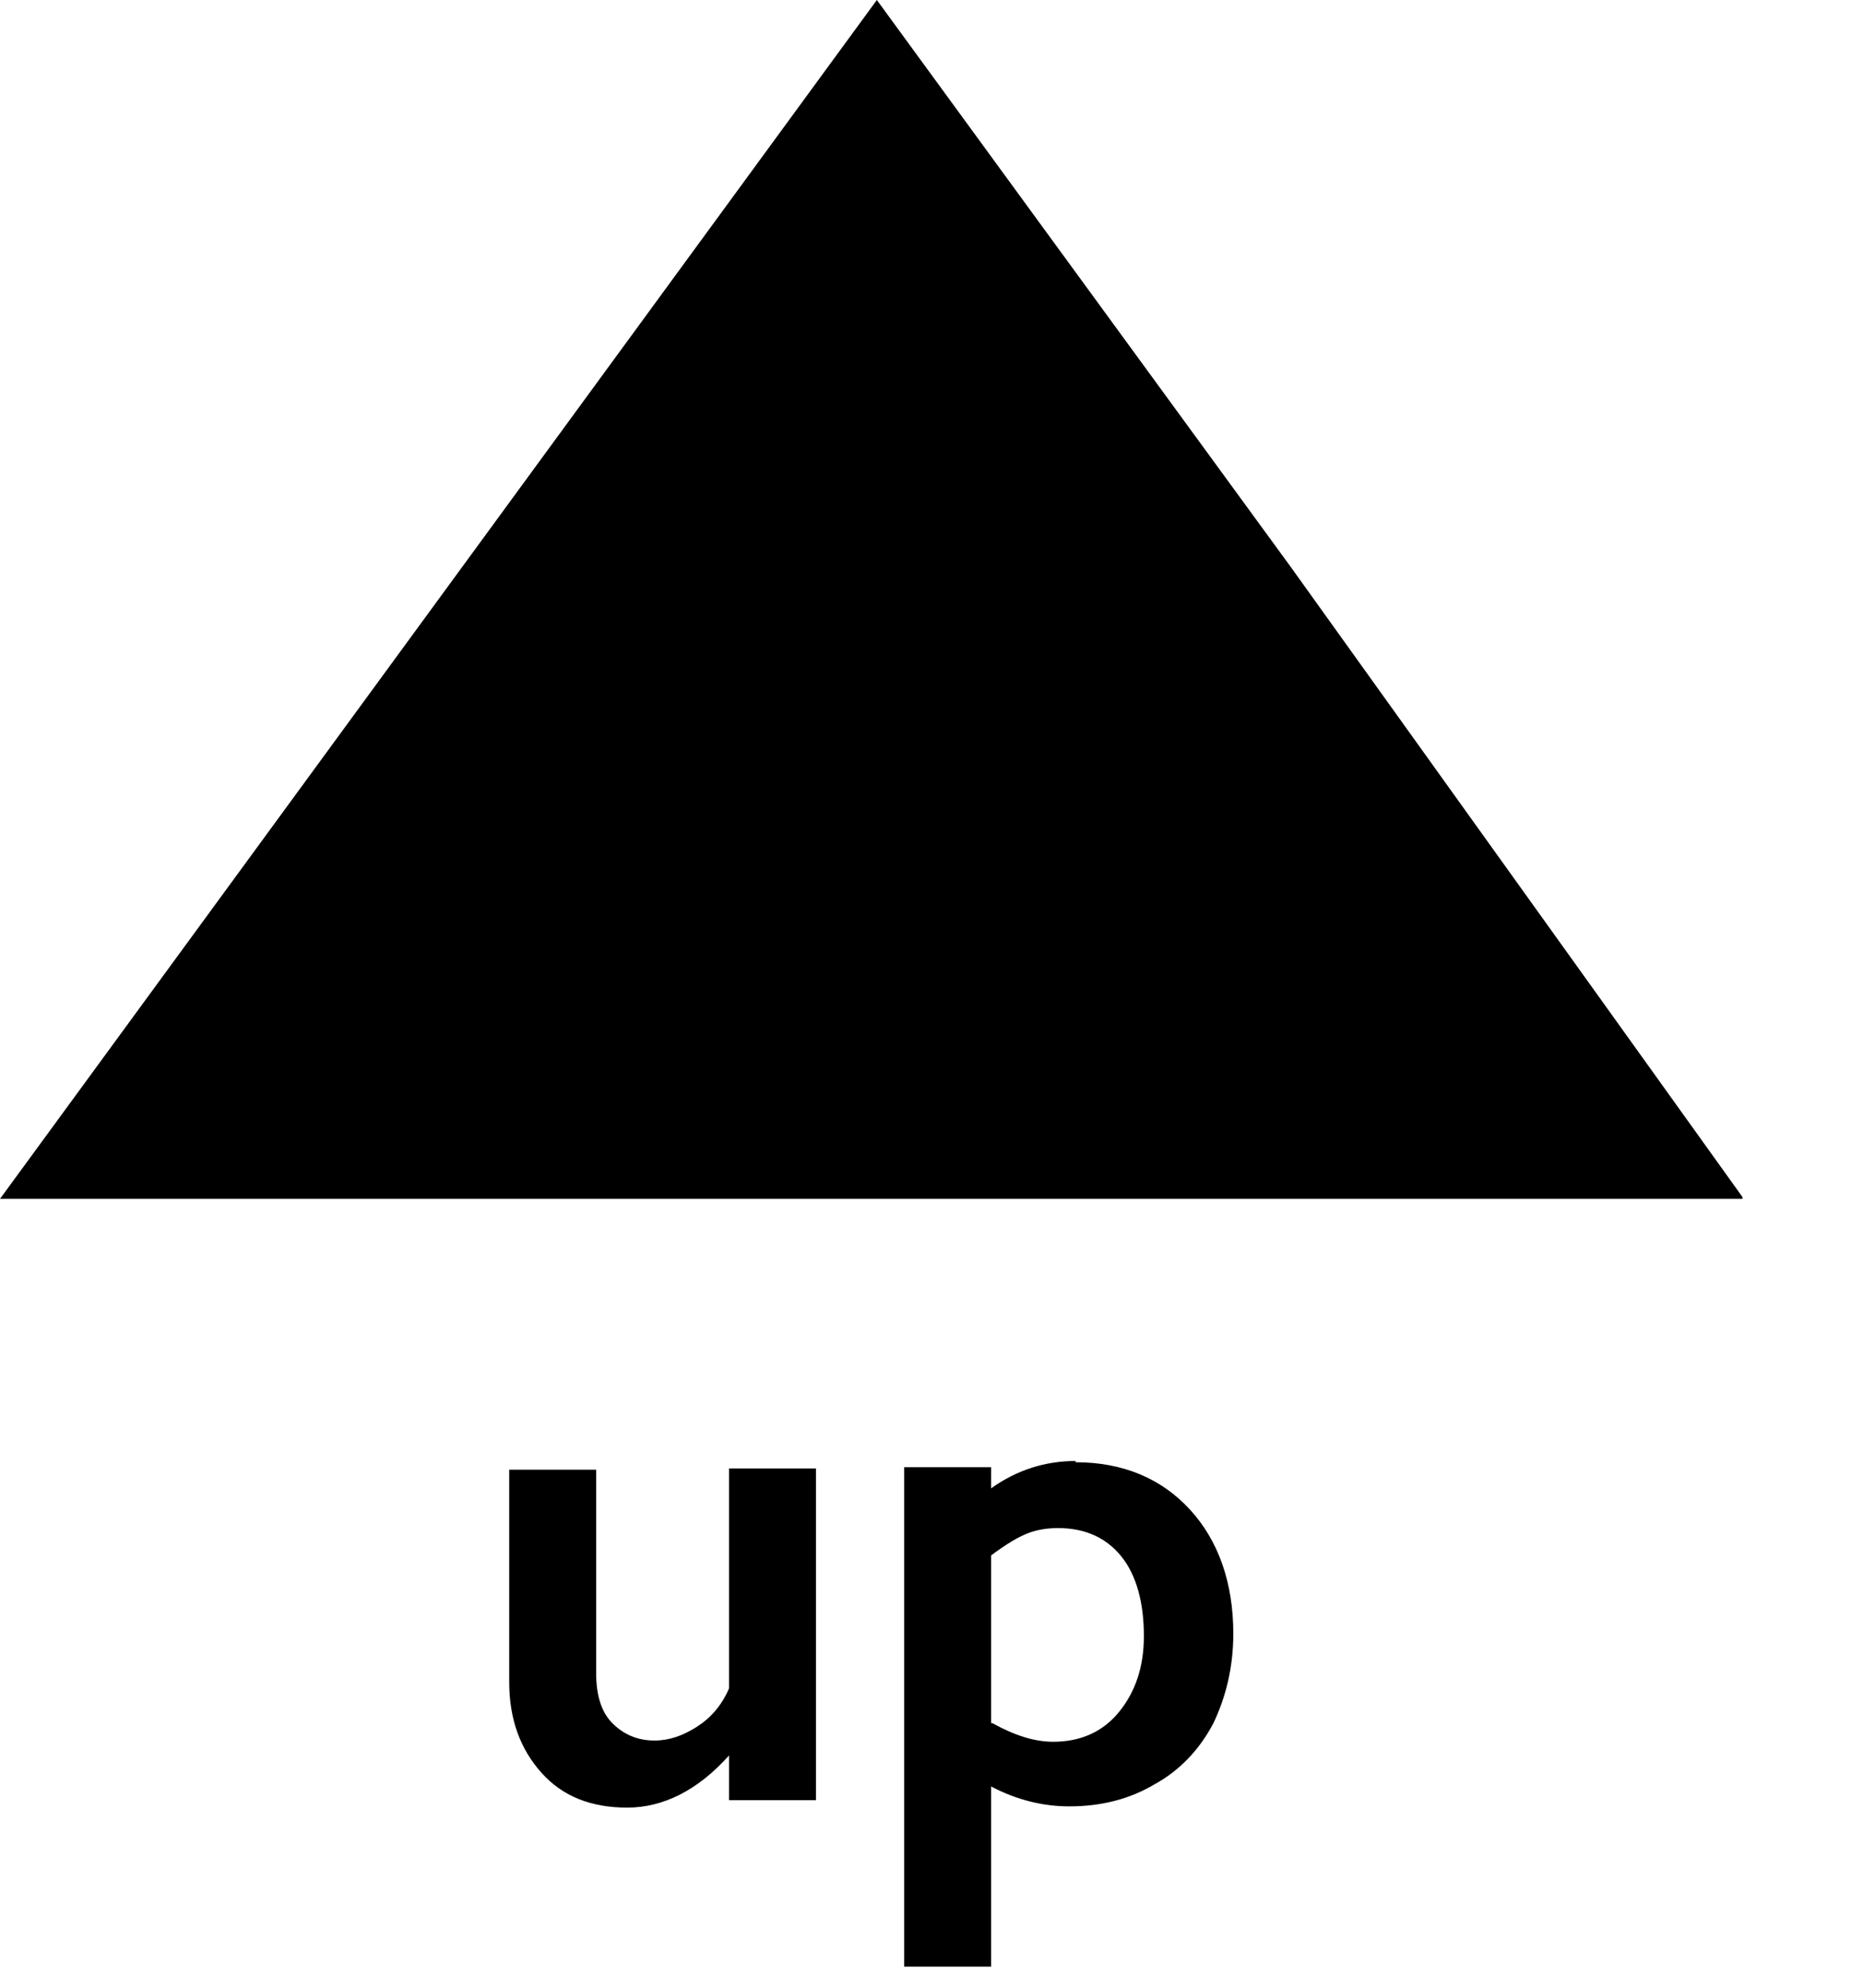
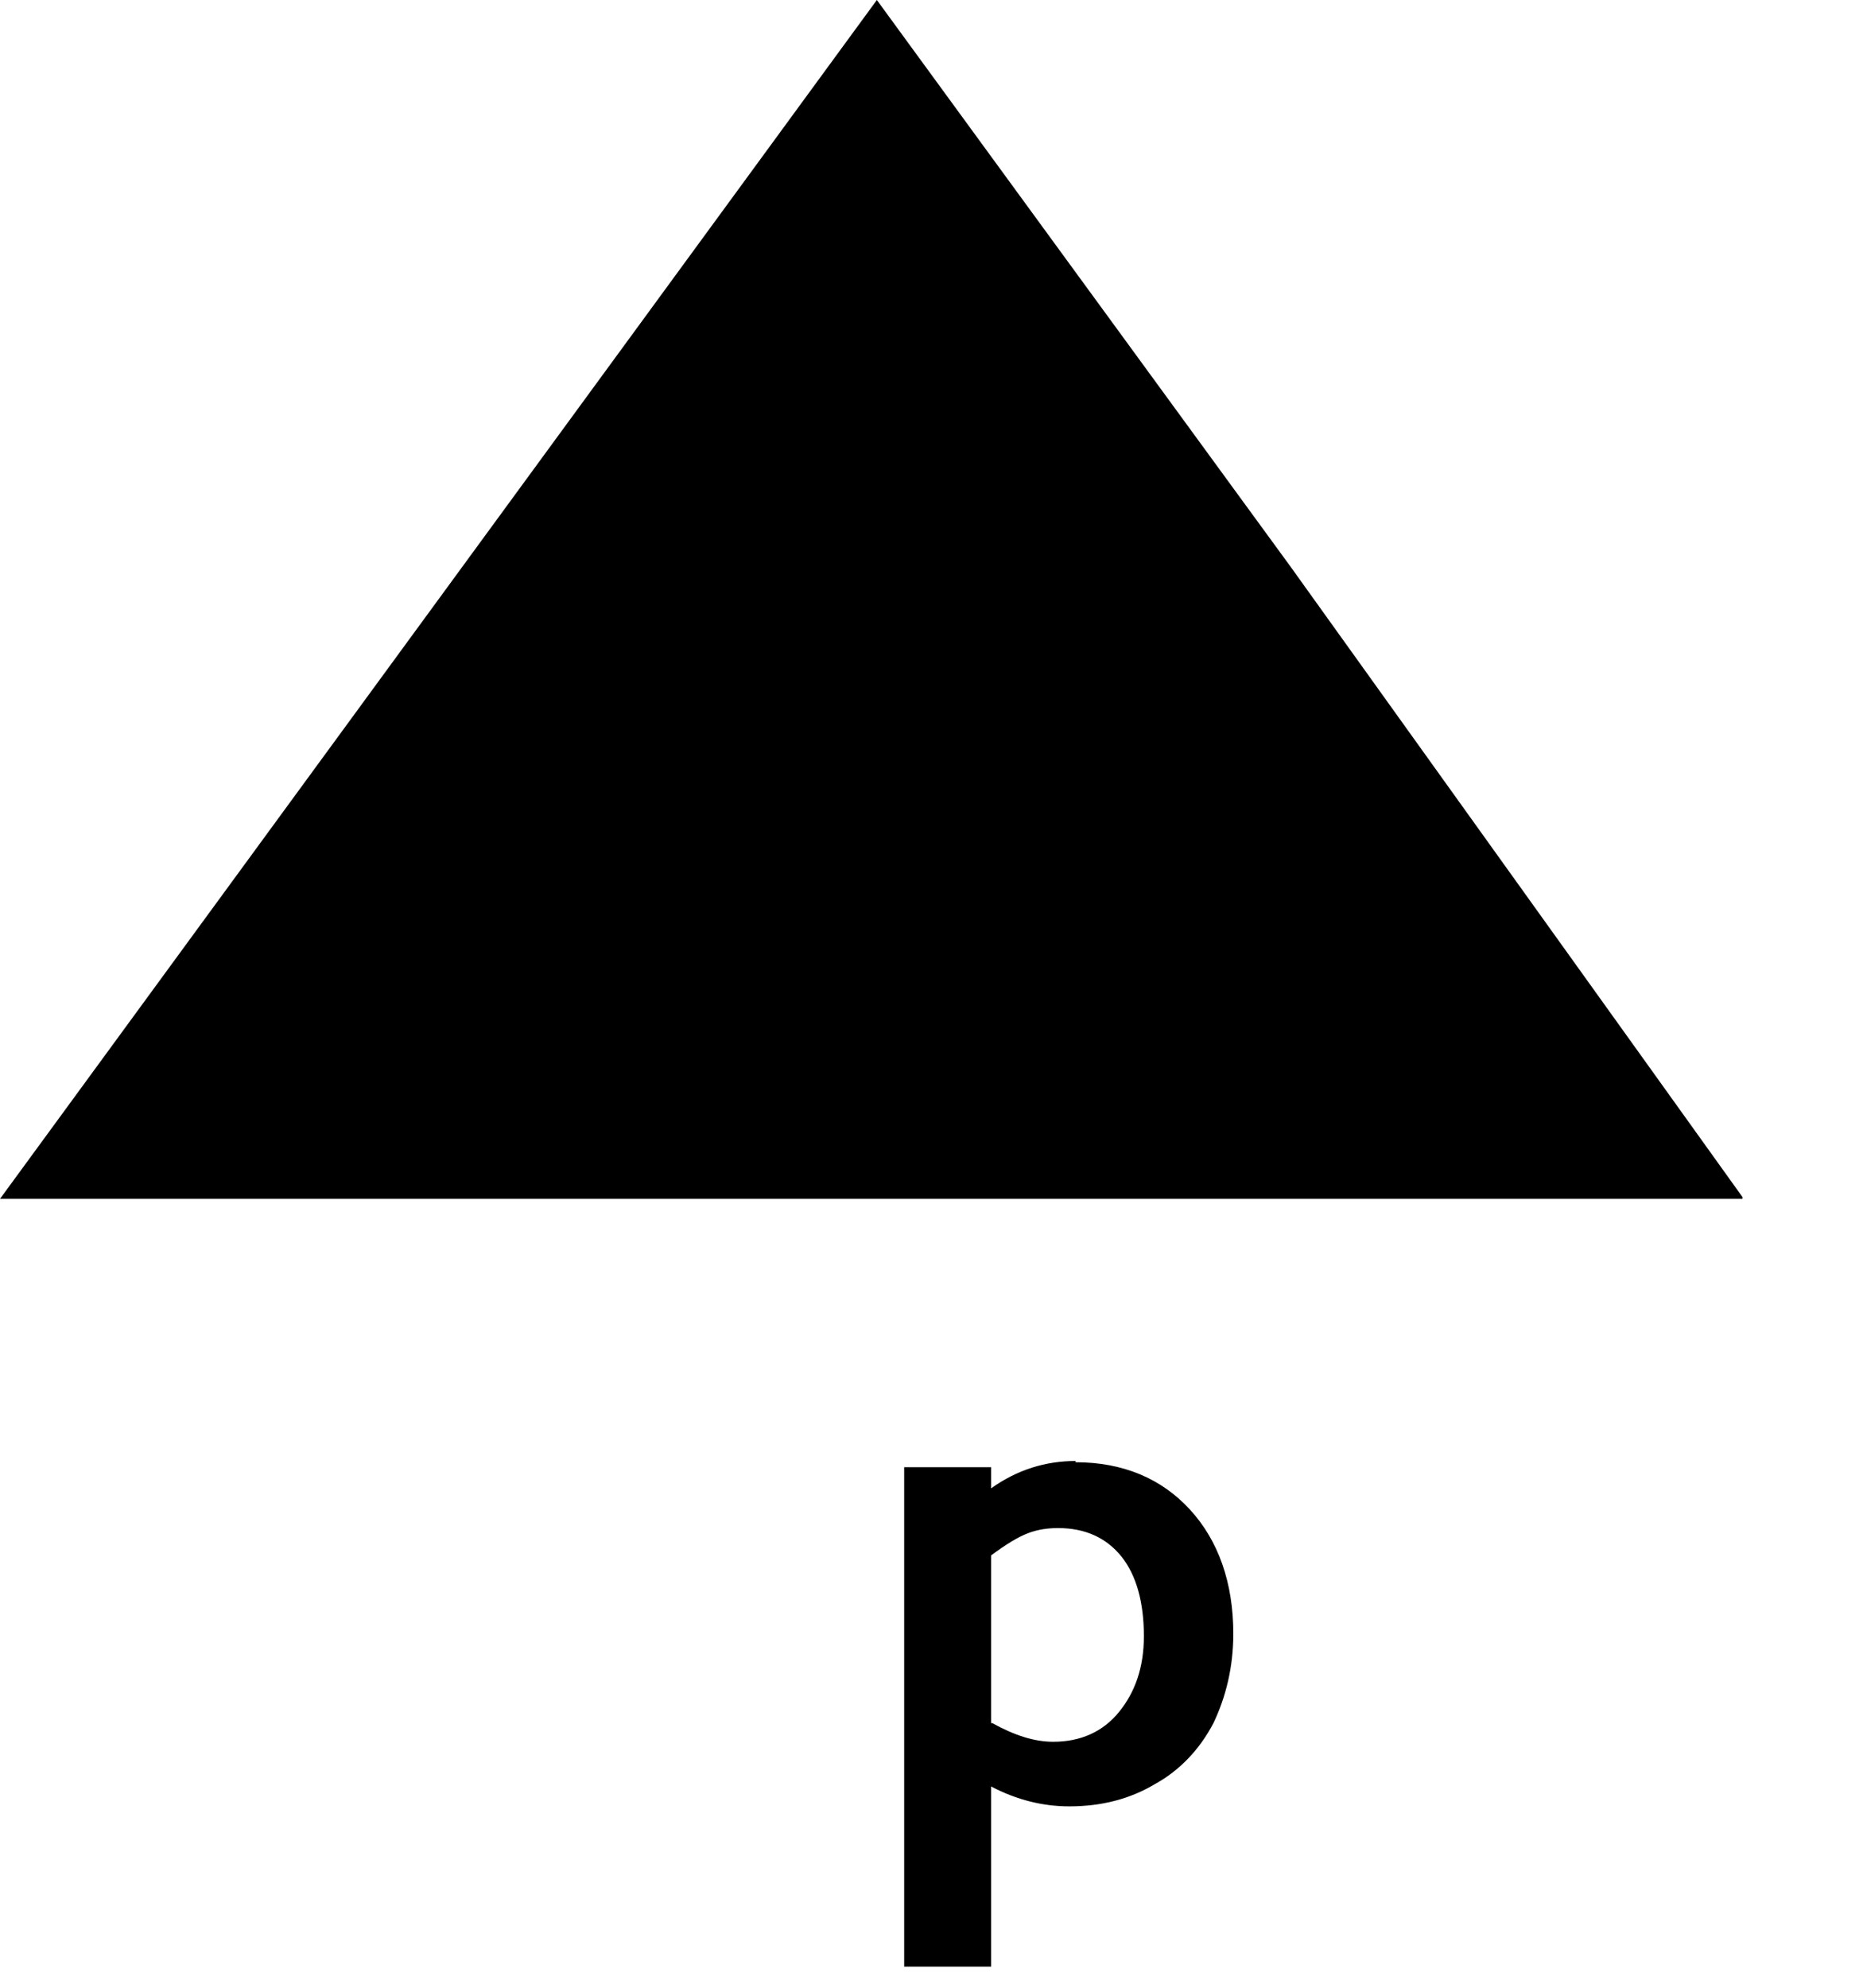
<svg xmlns="http://www.w3.org/2000/svg" width="15" height="16" viewBox="0 0 15 16" fill="none">
  <g id="up-arrow-black-text" clip-path="url(#clip0_1_2)">
    <g id="up-arrow-text">
      <path id="P" d="M8.66 11.77C9.04 11.77 9.35 11.9 9.58 12.15C9.81 12.4 9.93 12.74 9.93 13.15C9.93 13.42 9.87 13.66 9.77 13.87C9.66 14.08 9.5 14.25 9.3 14.36C9.1 14.48 8.87 14.54 8.61 14.54C8.4 14.54 8.19 14.49 7.98 14.38V15.83H7.28V11.81H7.98V11.98C8.19 11.83 8.42 11.76 8.66 11.76V11.77ZM7.99 13.87C8.17 13.97 8.33 14.02 8.48 14.02C8.7 14.02 8.88 13.94 9.01 13.78C9.14 13.62 9.21 13.42 9.21 13.17C9.21 12.9 9.15 12.68 9.03 12.53C8.91 12.38 8.74 12.3 8.52 12.3C8.44 12.3 8.36 12.31 8.28 12.34C8.2 12.37 8.1 12.43 7.98 12.52V13.87H7.99Z" fill="black" />
-       <path id="U" d="M4.8 11.82V13.47C4.8 13.64 4.84 13.78 4.93 13.87C5.02 13.96 5.13 14.01 5.27 14.01C5.39 14.01 5.5 13.97 5.61 13.9C5.72 13.83 5.81 13.73 5.87 13.59V11.82H6.57V14.49H5.87V14.13C5.62 14.41 5.34 14.55 5.05 14.55C4.76 14.55 4.53 14.46 4.36 14.27C4.19 14.08 4.1 13.84 4.1 13.54V11.83H4.8V11.82Z" fill="black" />
    </g>
    <g id="up-arrow">
      <path id="up-arrow-black" d="M7.06 1.06L9.95 5.01L12.78 8.96H1.28L4.17 5.01L7.06 1.06Z" fill="black" />
      <path id="Vector" d="M14.03 9.65H0L7.06 0L10.39 4.56L14.04 9.65H14.03ZM2.56 8.26H11.5L9.49 5.45L7.05 2.12L2.56 8.26Z" fill="black" />
    </g>
  </g>
  <defs>
    <clipPath id="clip0_1_2">
      <rect width="14.03" height="15.84" fill="white" />
    </clipPath>
  </defs>
</svg>